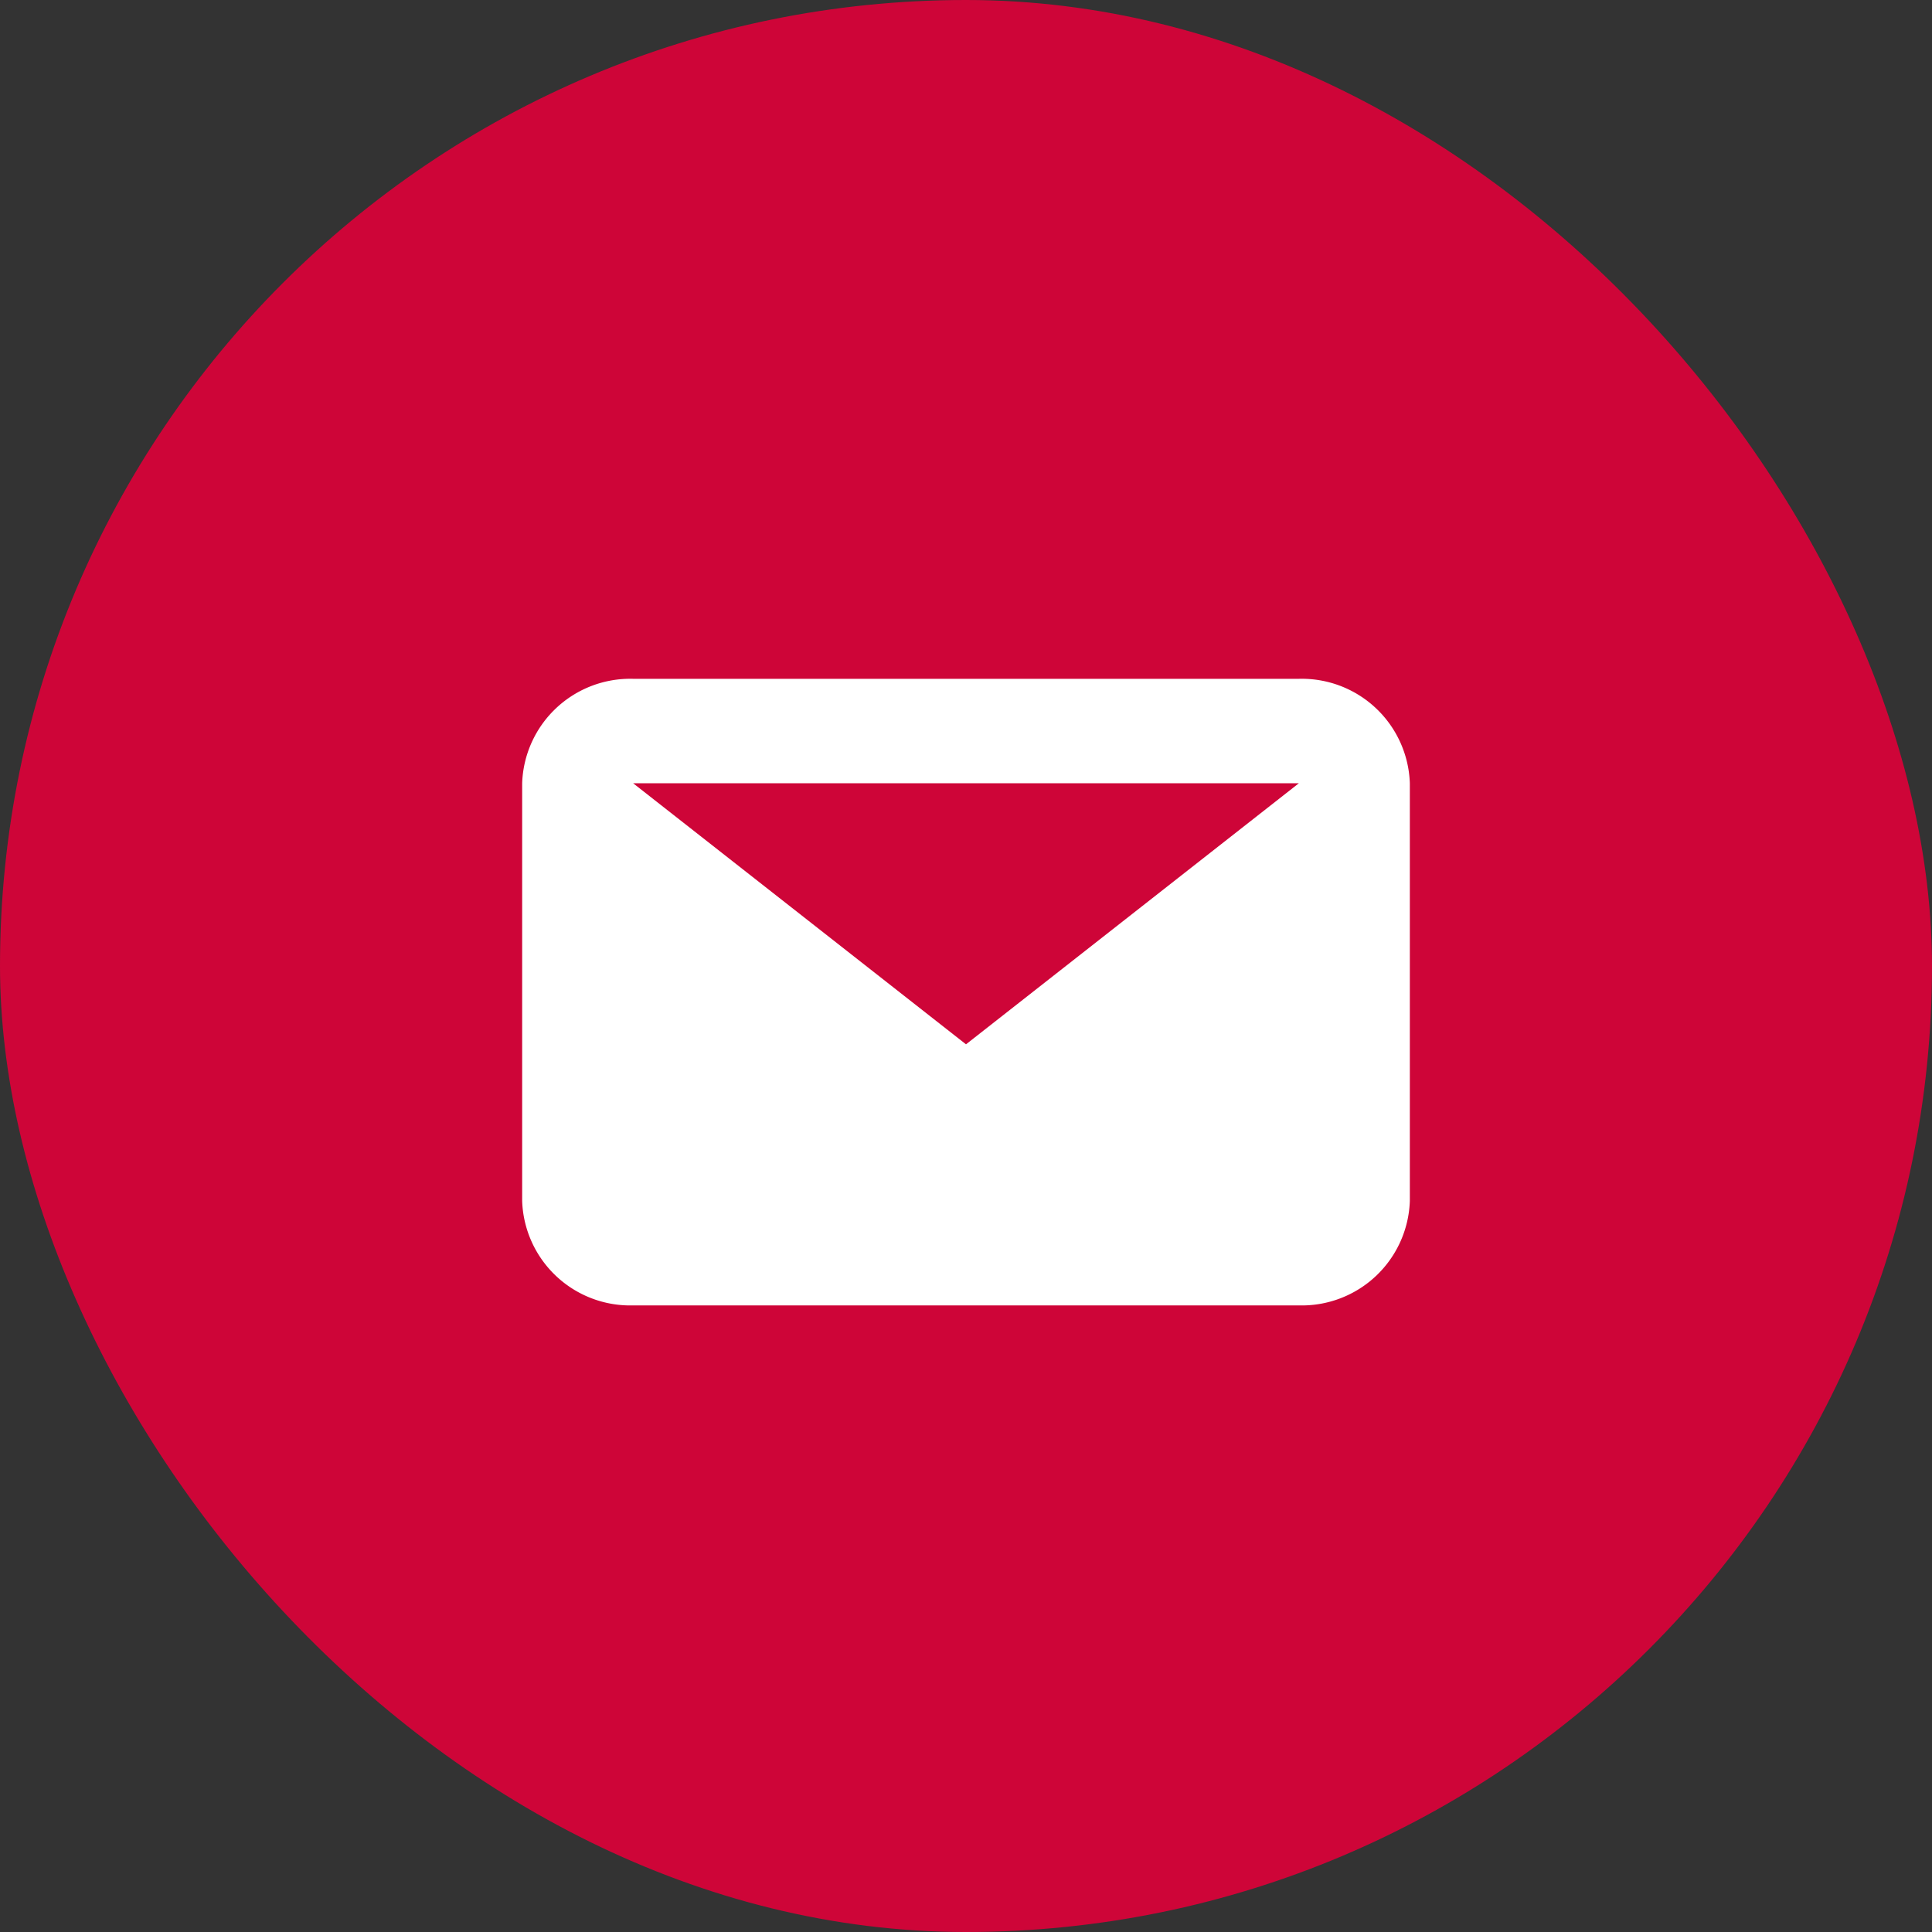
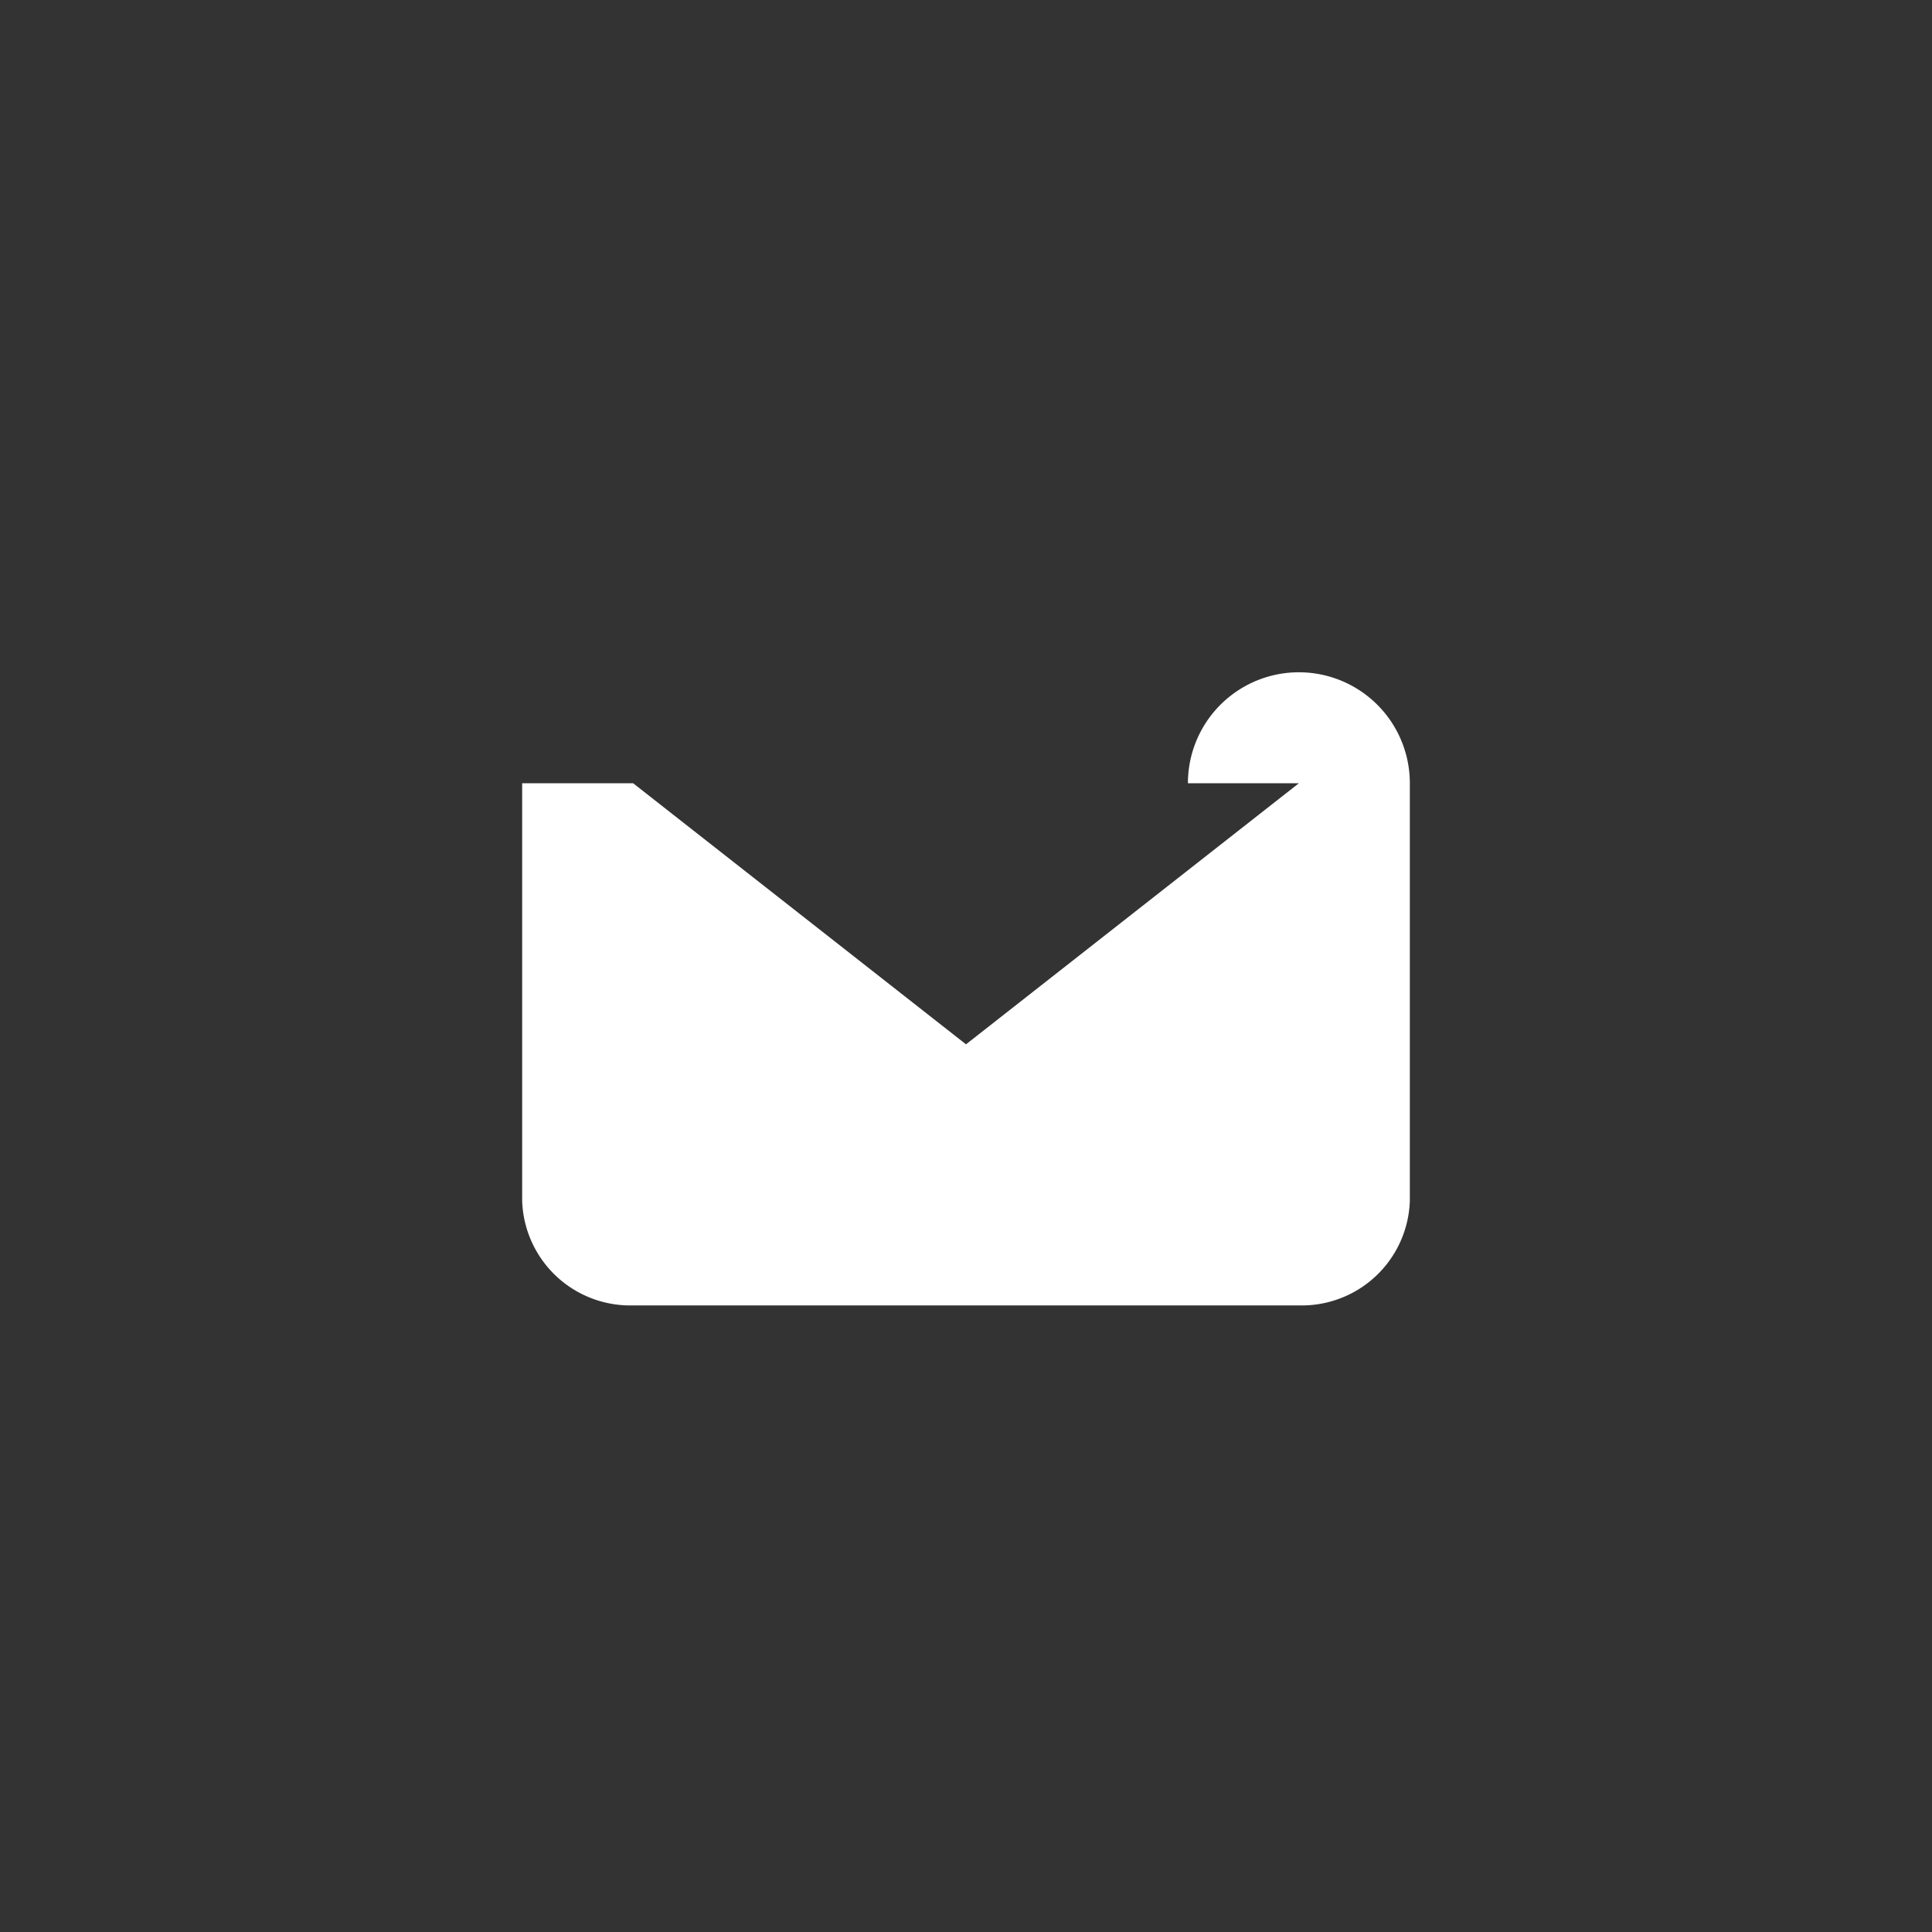
<svg xmlns="http://www.w3.org/2000/svg" viewBox="0 0 37 37">
  <rect x="0" y="0" width="37" height="37" fill="#333333" stroke="none" />
  <g transform="translate(-1246 -4002)">
-     <rect width="37" height="37" rx="18.5" transform="translate(1246 4002)" fill="#ce0538" />
    <g transform="translate(1256 4015)">
-       <path d="M14.875,2H2.125L8.5,7ZM0,2A2.071,2.071,0,0,1,2.125,0h12.75A2.071,2.071,0,0,1,17,2v8a2.071,2.071,0,0,1-2.125,2H2.125A2.071,2.071,0,0,1,0,10Z" fill="#fff" fill-rule="evenodd" />
+       <path d="M14.875,2H2.125L8.5,7ZM0,2h12.75A2.071,2.071,0,0,1,17,2v8a2.071,2.071,0,0,1-2.125,2H2.125A2.071,2.071,0,0,1,0,10Z" fill="#fff" fill-rule="evenodd" />
    </g>
  </g>
</svg>